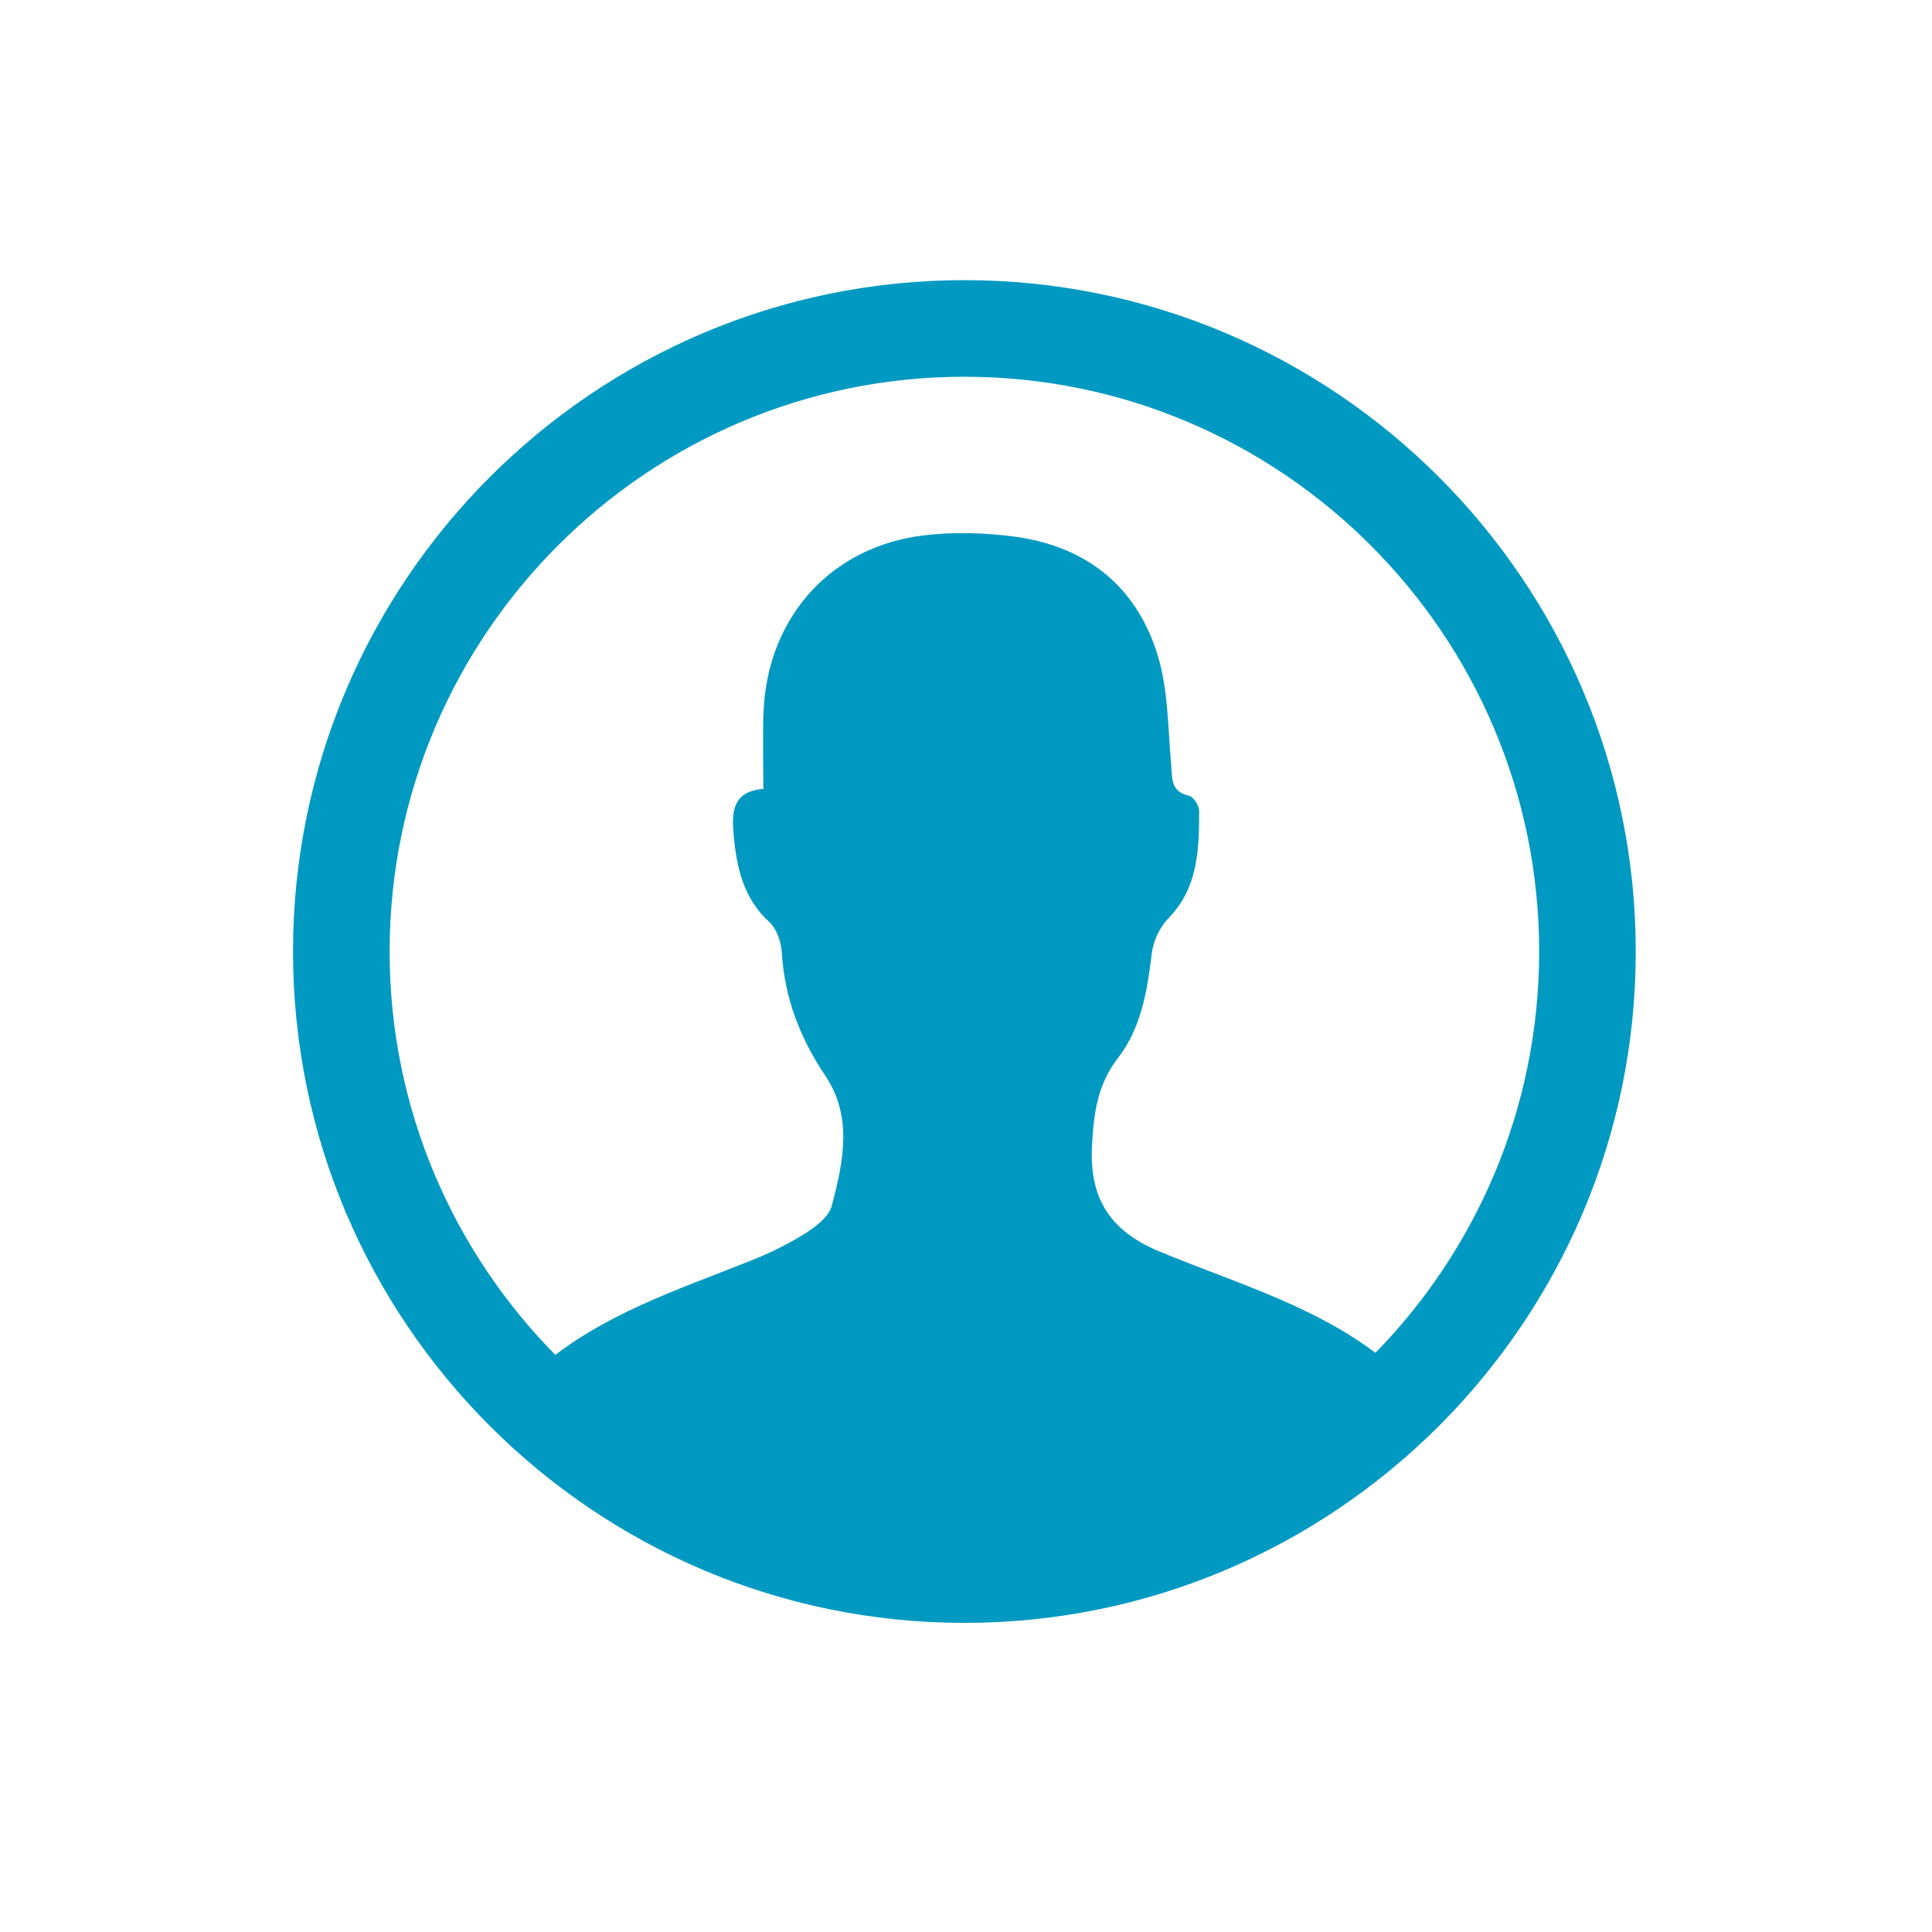
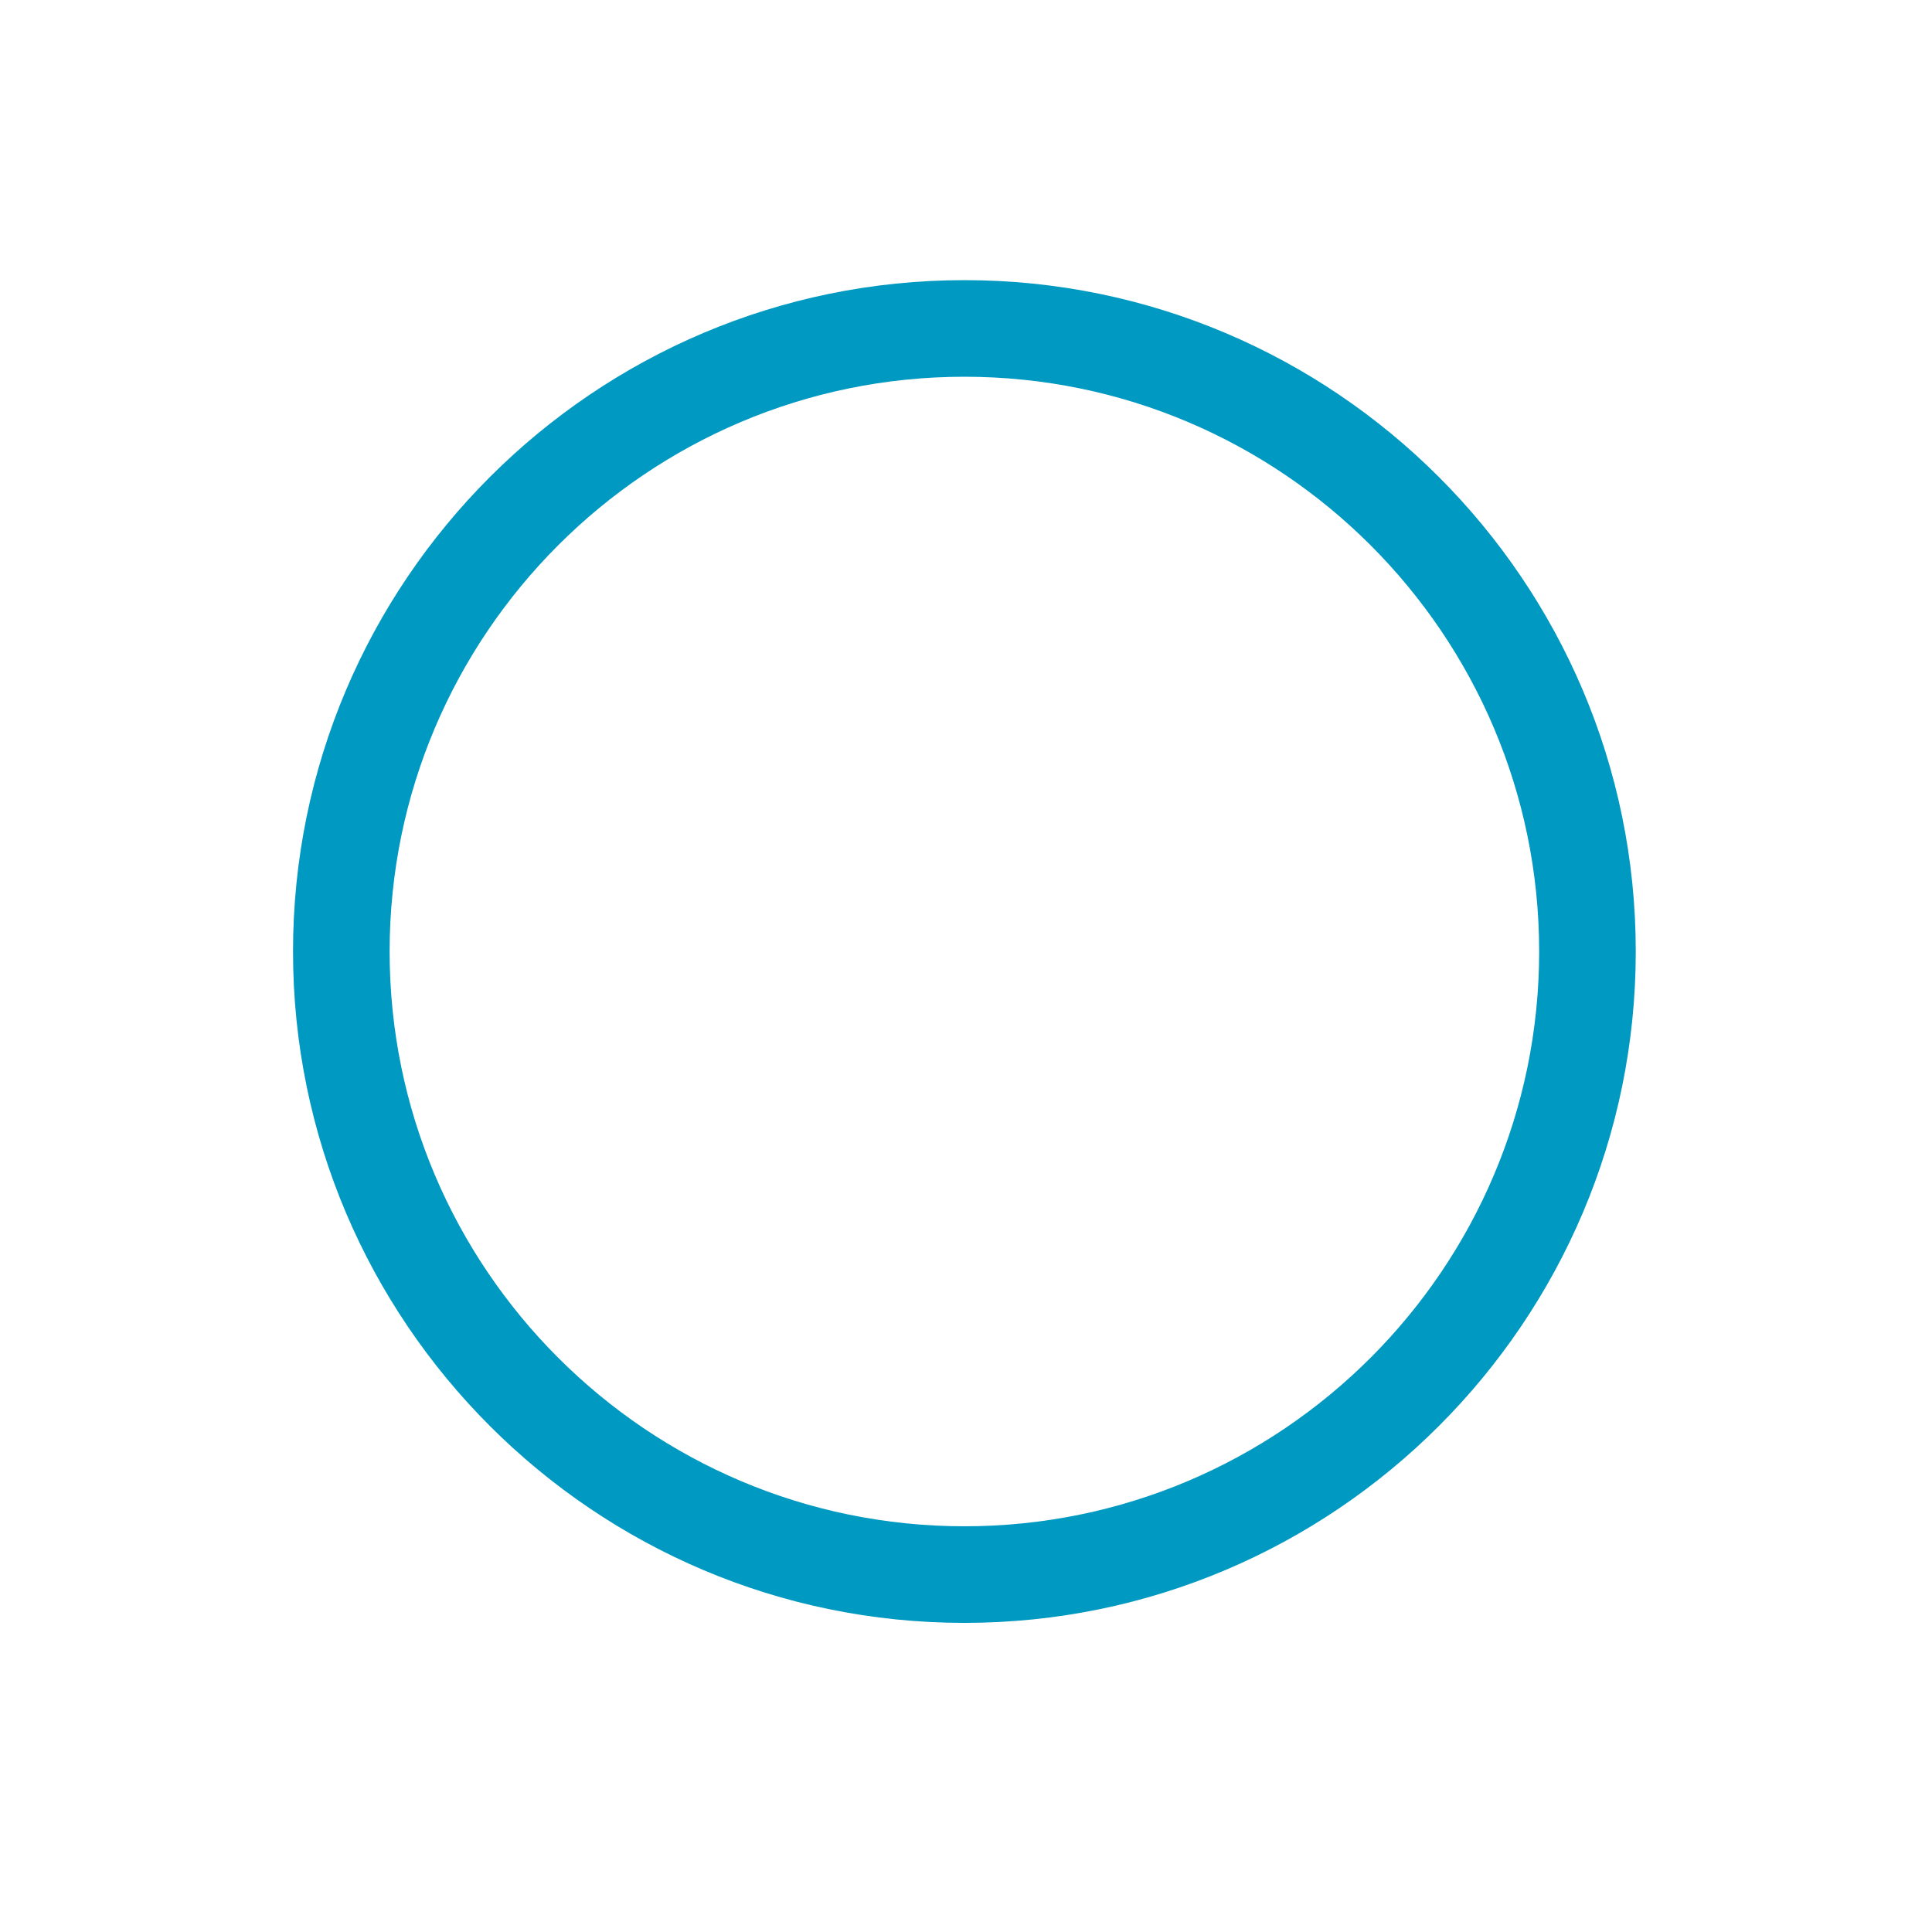
<svg xmlns="http://www.w3.org/2000/svg" id="_1_Color_-_2B96BD" data-name="1 Color - 2B96BD" viewBox="0 0 300 300">
  <defs>
    <style>      .cls-1 {        fill: #0099c1;        stroke-width: 0px;      }    </style>
  </defs>
-   <path class="cls-1" d="M249.13,147.73c-.04,54.46-44.58,99.37-98.69,99.14-59.68-.25-100.13-50.35-99.25-100.58.94-53.78,45.15-97.91,99.71-97.79,53.95.12,98.28,44.9,98.24,99.23ZM118.53,122.5c0-4.1-.11-7.91.02-11.72.51-14.82,10.38-25.94,25-27.66,4.62-.55,9.44-.4,14.06.22,11.08,1.49,18.88,7.73,22.15,18.39,1.64,5.35,1.59,11.24,2.09,16.91.19,2.18-.14,4.27,2.8,4.93.68.15,1.55,1.54,1.55,2.36,0,6-.14,11.94-4.82,16.72-1.35,1.38-2.32,3.57-2.55,5.5-.69,5.76-1.62,11.45-5.23,16.13-3.22,4.18-3.8,8.7-4.04,13.81-.4,8.24,3.06,13.15,10.41,16.21,12.51,5.21,25.79,8.85,36.28,17.92,21-19.62,34.59-57.42,21.48-95.15-13.43-38.65-49.82-63.77-92-62.14-39.71,1.53-73.12,28.62-84.46,66.21-10.65,35.31,2.14,72.09,22.8,90.99,9.45-8.06,21.13-11.83,32.45-16.35,2.94-1.17,5.83-2.57,8.51-4.25,1.65-1.04,3.67-2.59,4.12-4.28,1.8-6.77,3.31-13.79-1.01-20.23-3.92-5.85-6.33-12.1-6.75-19.18-.09-1.62-.81-3.64-1.95-4.69-4.01-3.67-5.04-8.38-5.51-13.41-.33-3.53-.27-6.85,4.59-7.24Z" />
  <path class="cls-1" d="M149.75,252c-57.48,0-104.25-46.77-104.25-104.25s46.77-104.25,104.25-104.25,104.25,46.77,104.25,104.25-46.77,104.25-104.25,104.25ZM149.75,58.5c-49.21,0-89.25,40.04-89.25,89.25s40.04,89.25,89.25,89.25,89.25-40.04,89.25-89.25-40.04-89.25-89.25-89.25Z" />
</svg>